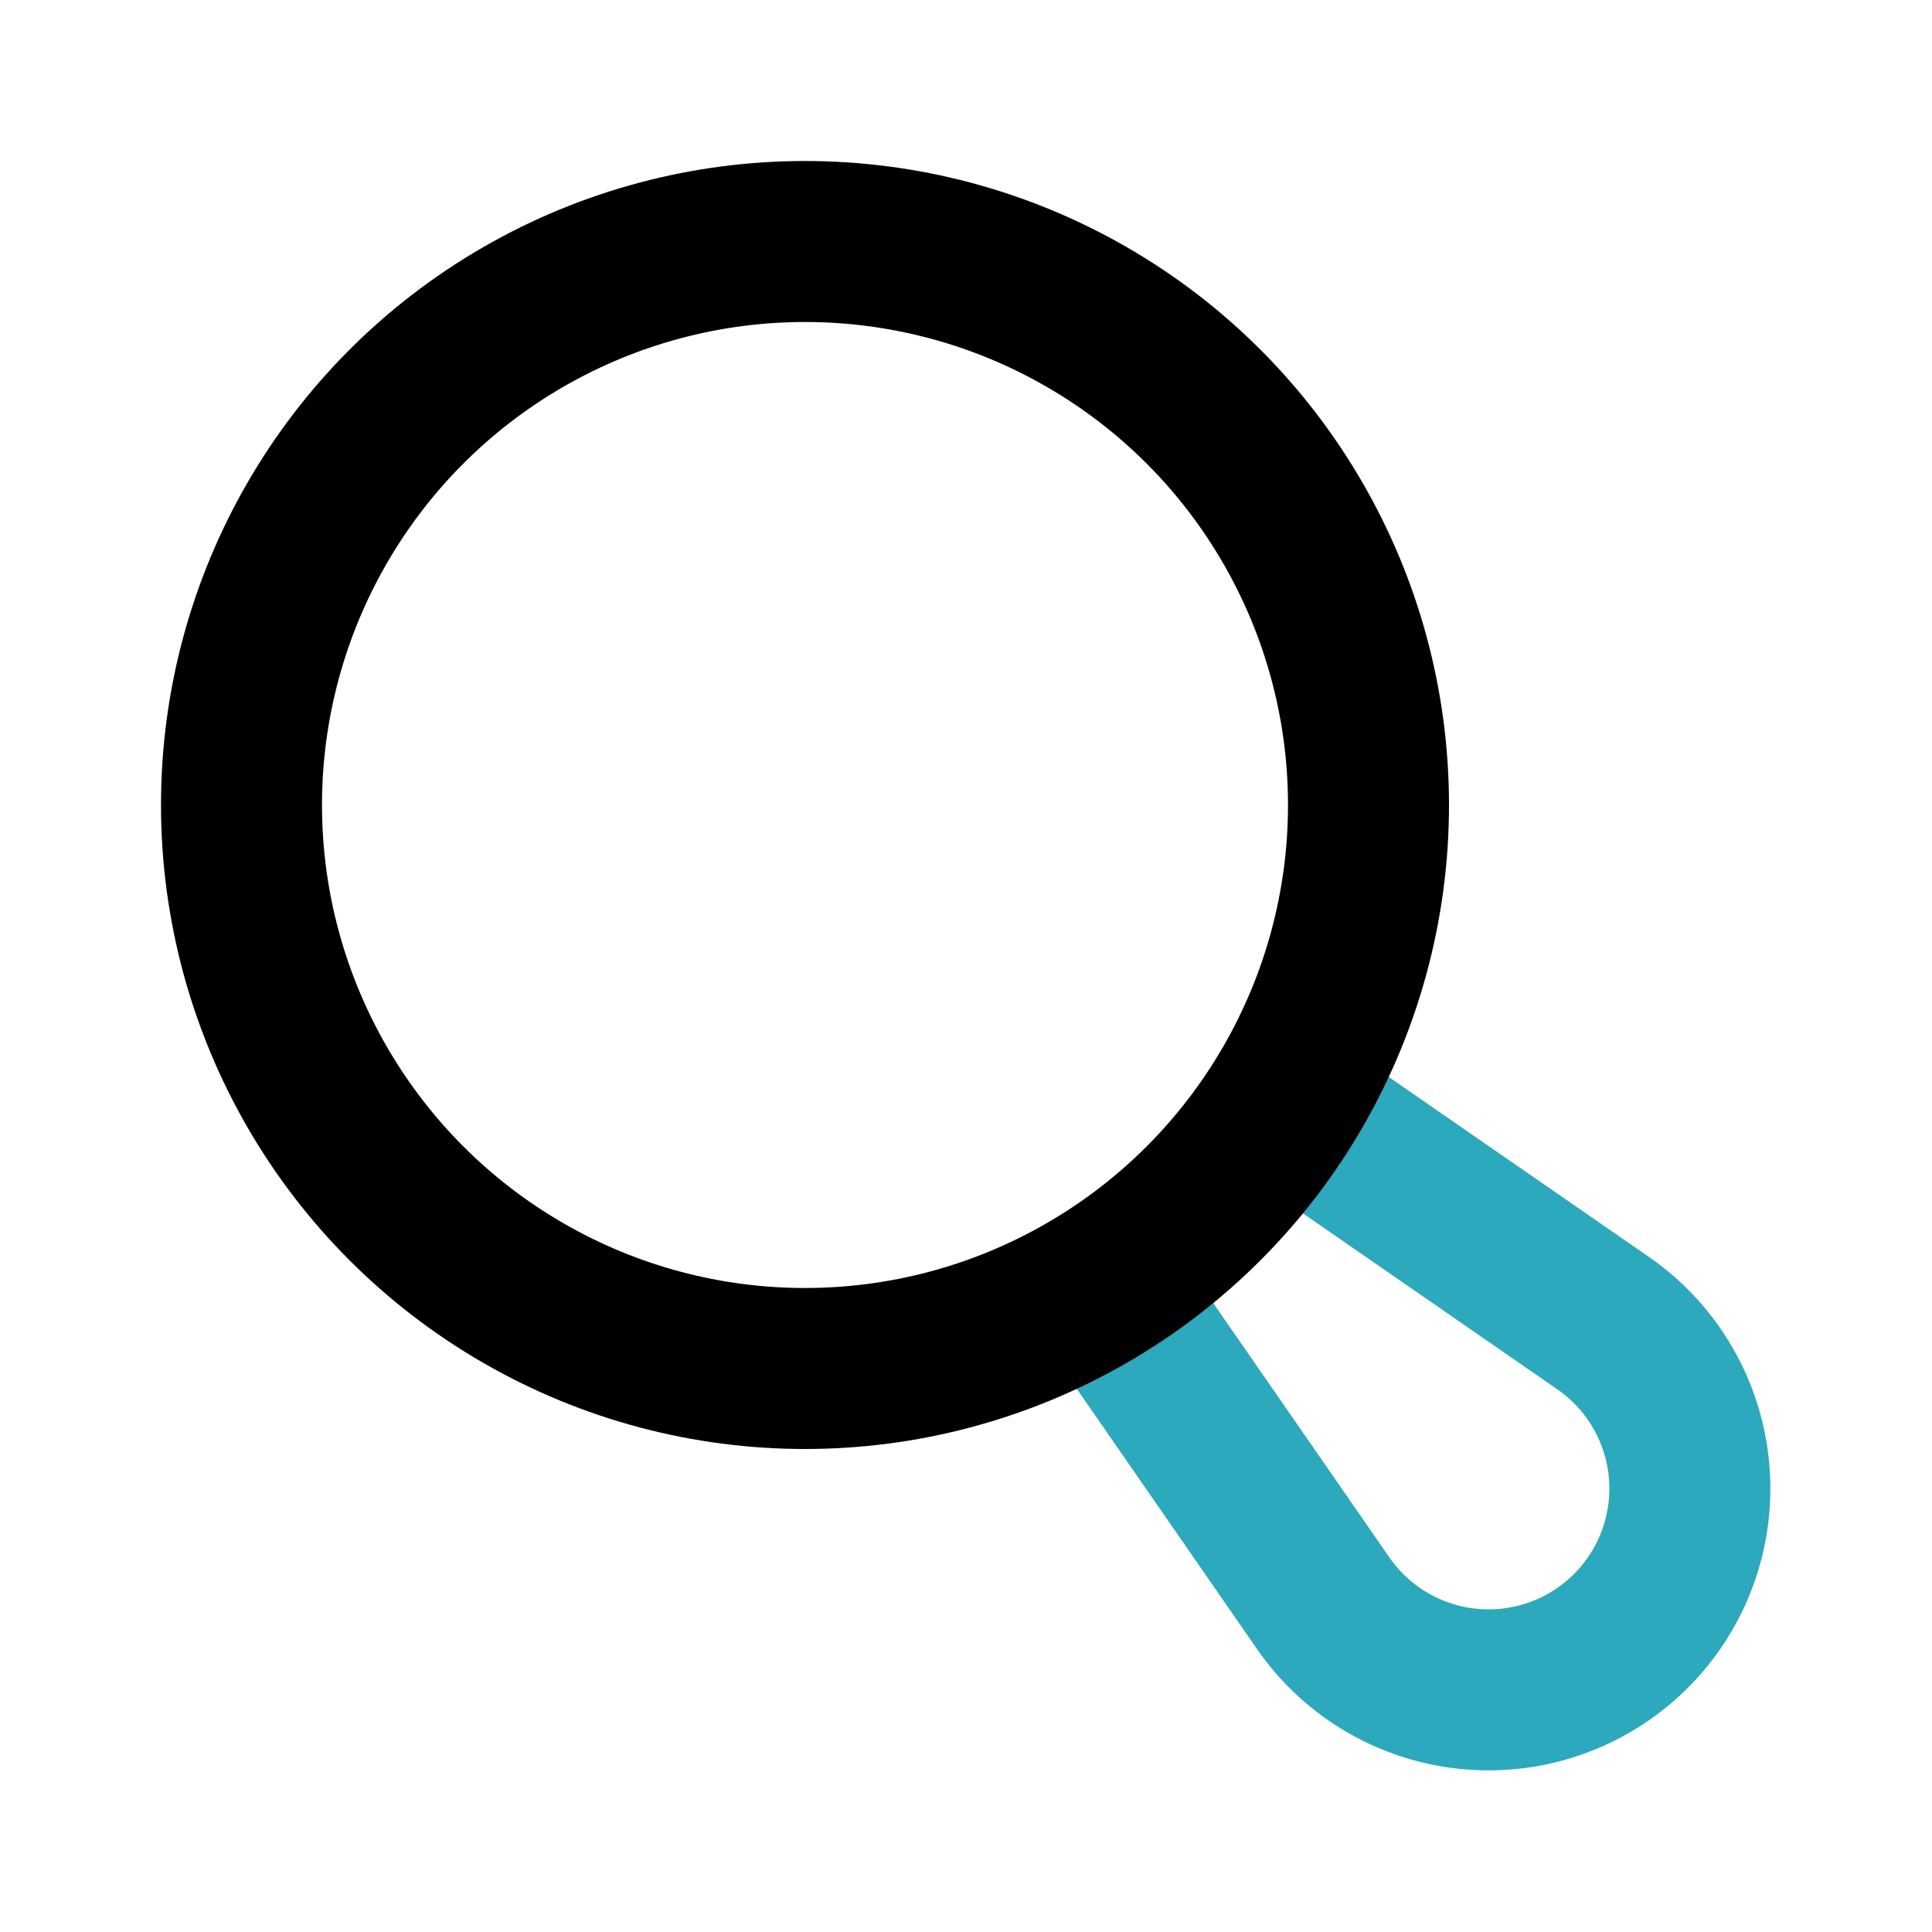
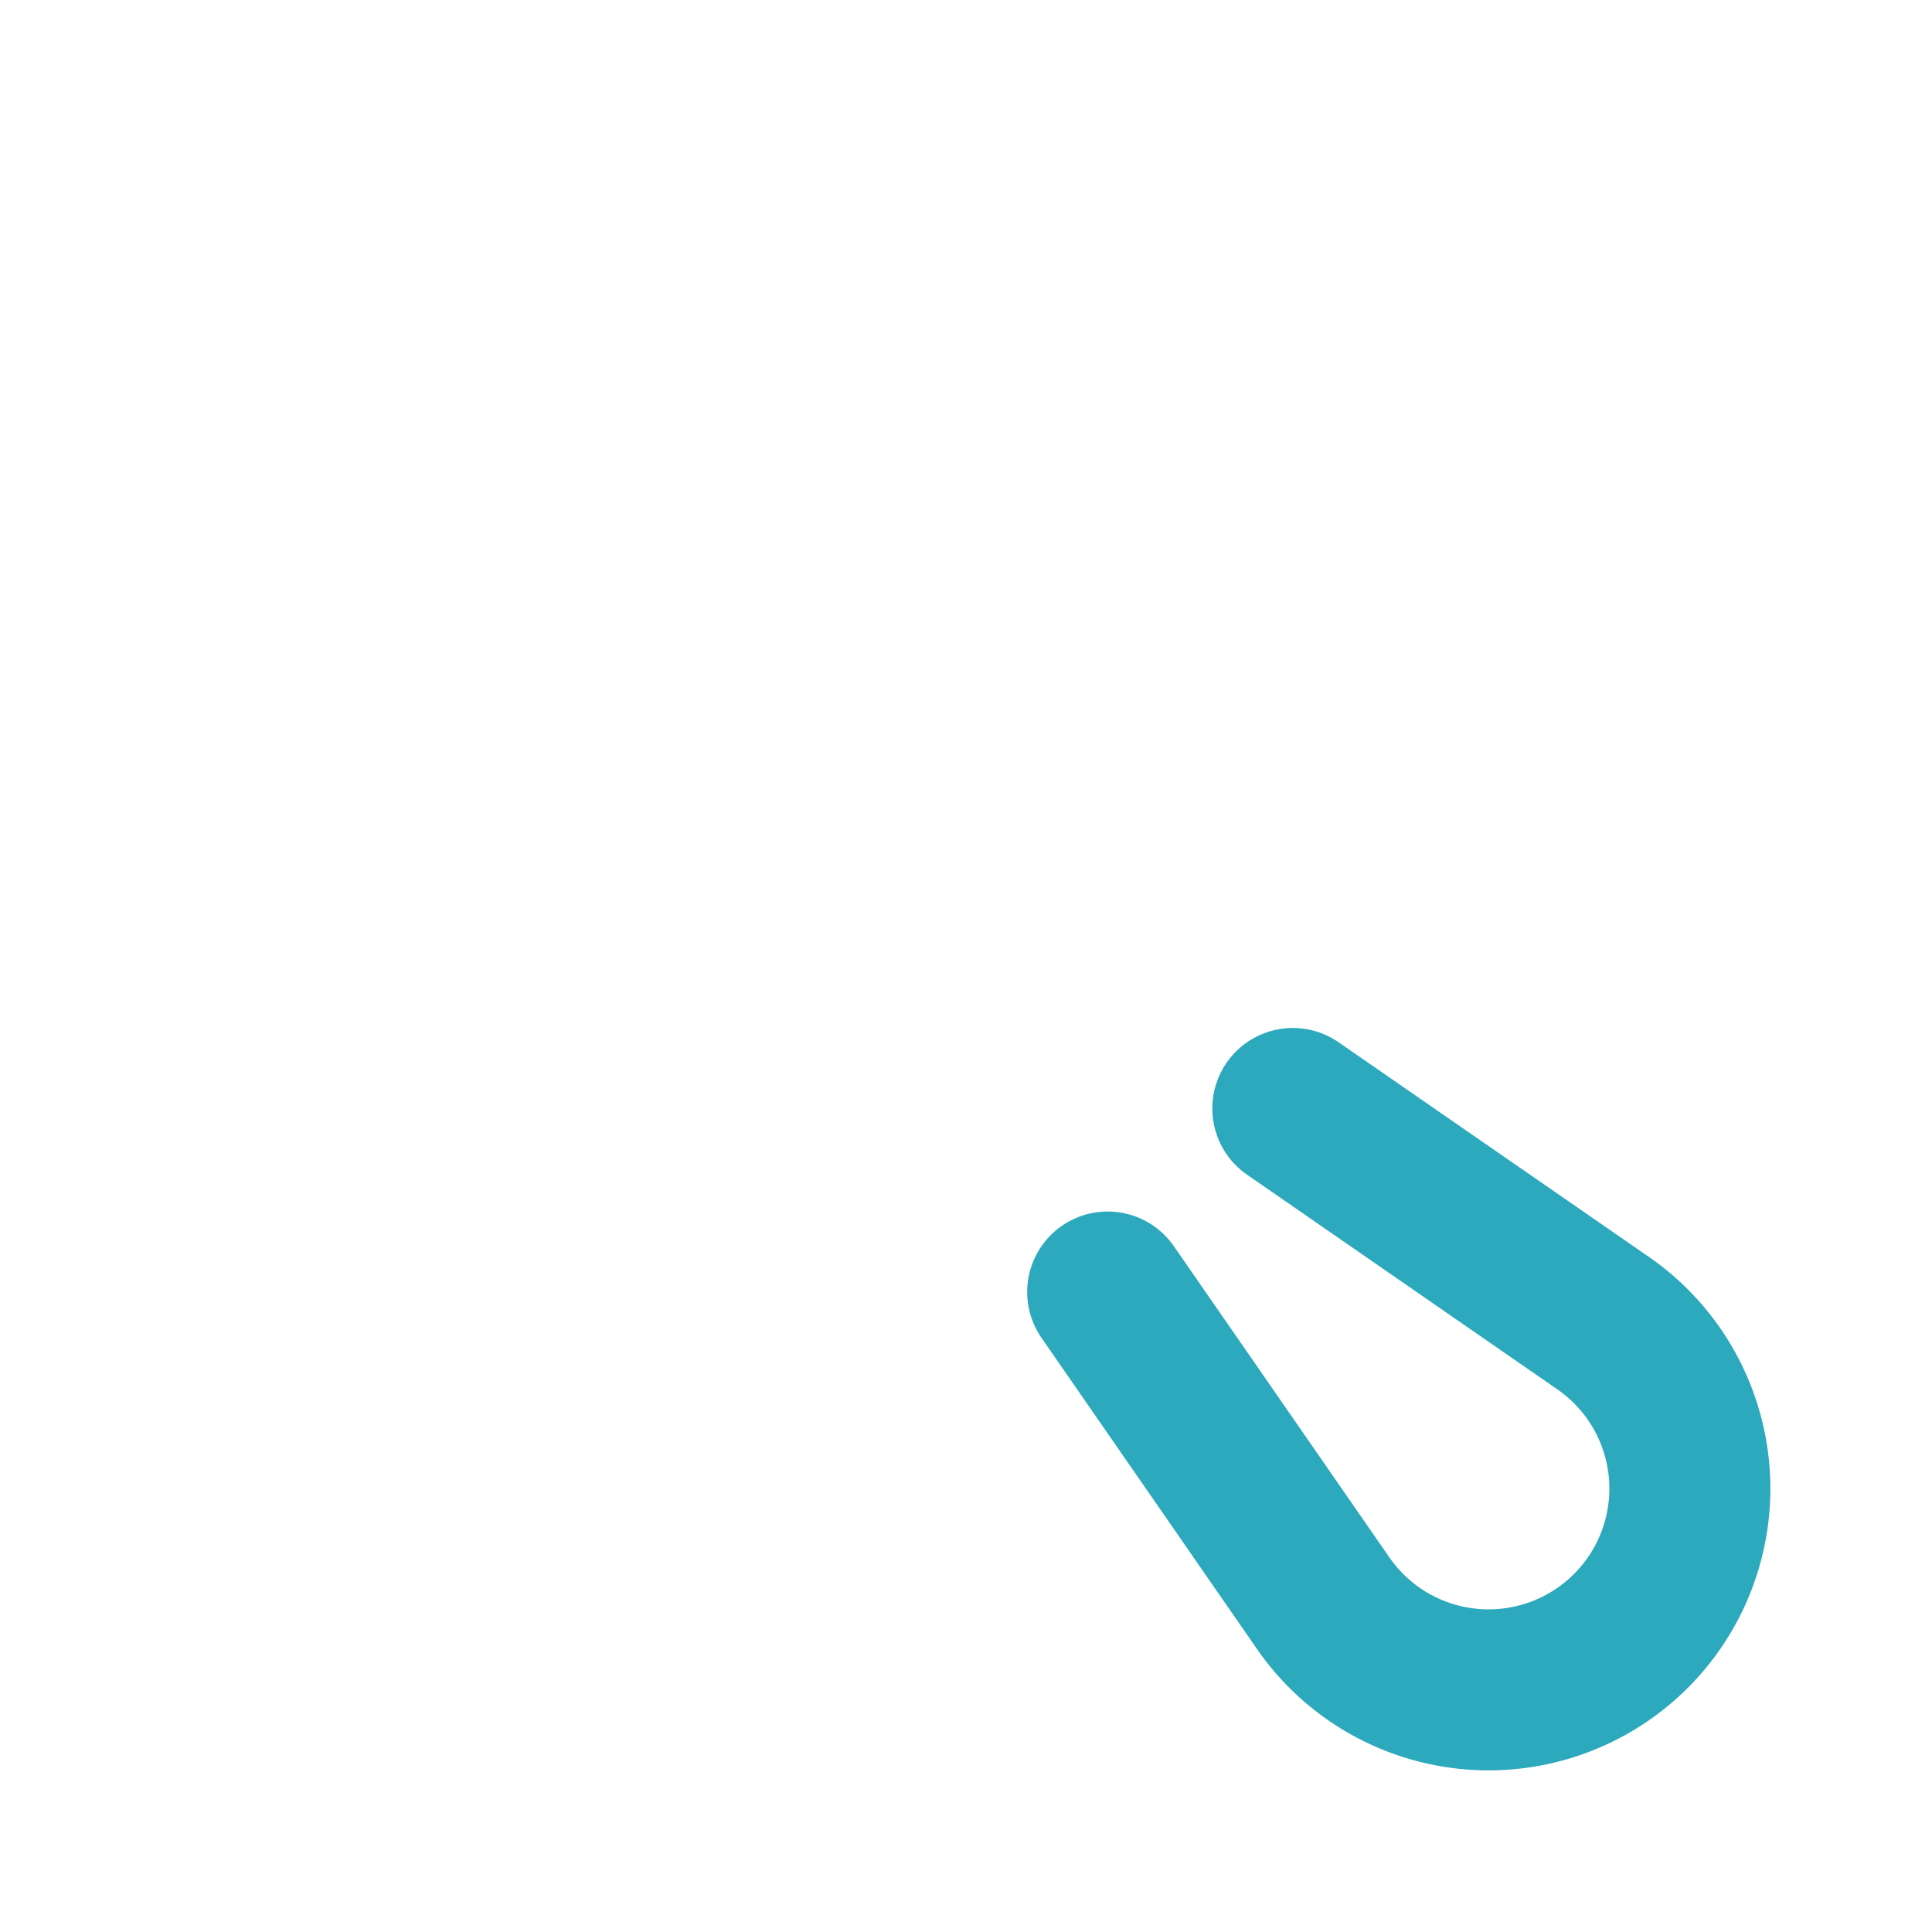
<svg xmlns="http://www.w3.org/2000/svg" fill="#000000" width="800px" height="800px" viewBox="0 0 24 24" id="frying-pan" data-name="Line Color" class="icon line-color">
  <path id="secondary" d="M16.06,13.77l3.86,2.67a2.5,2.5,0,1,1-3.48,3.48l-2.68-3.87" style="fill: none; stroke: rgb(44, 169, 188); stroke-linecap: round; stroke-linejoin: round; stroke-width: 2;" />
-   <circle id="primary" cx="10" cy="10" r="7" style="fill: none; stroke: rgb(0, 0, 0); stroke-linecap: round; stroke-linejoin: round; stroke-width: 2;" />
</svg>